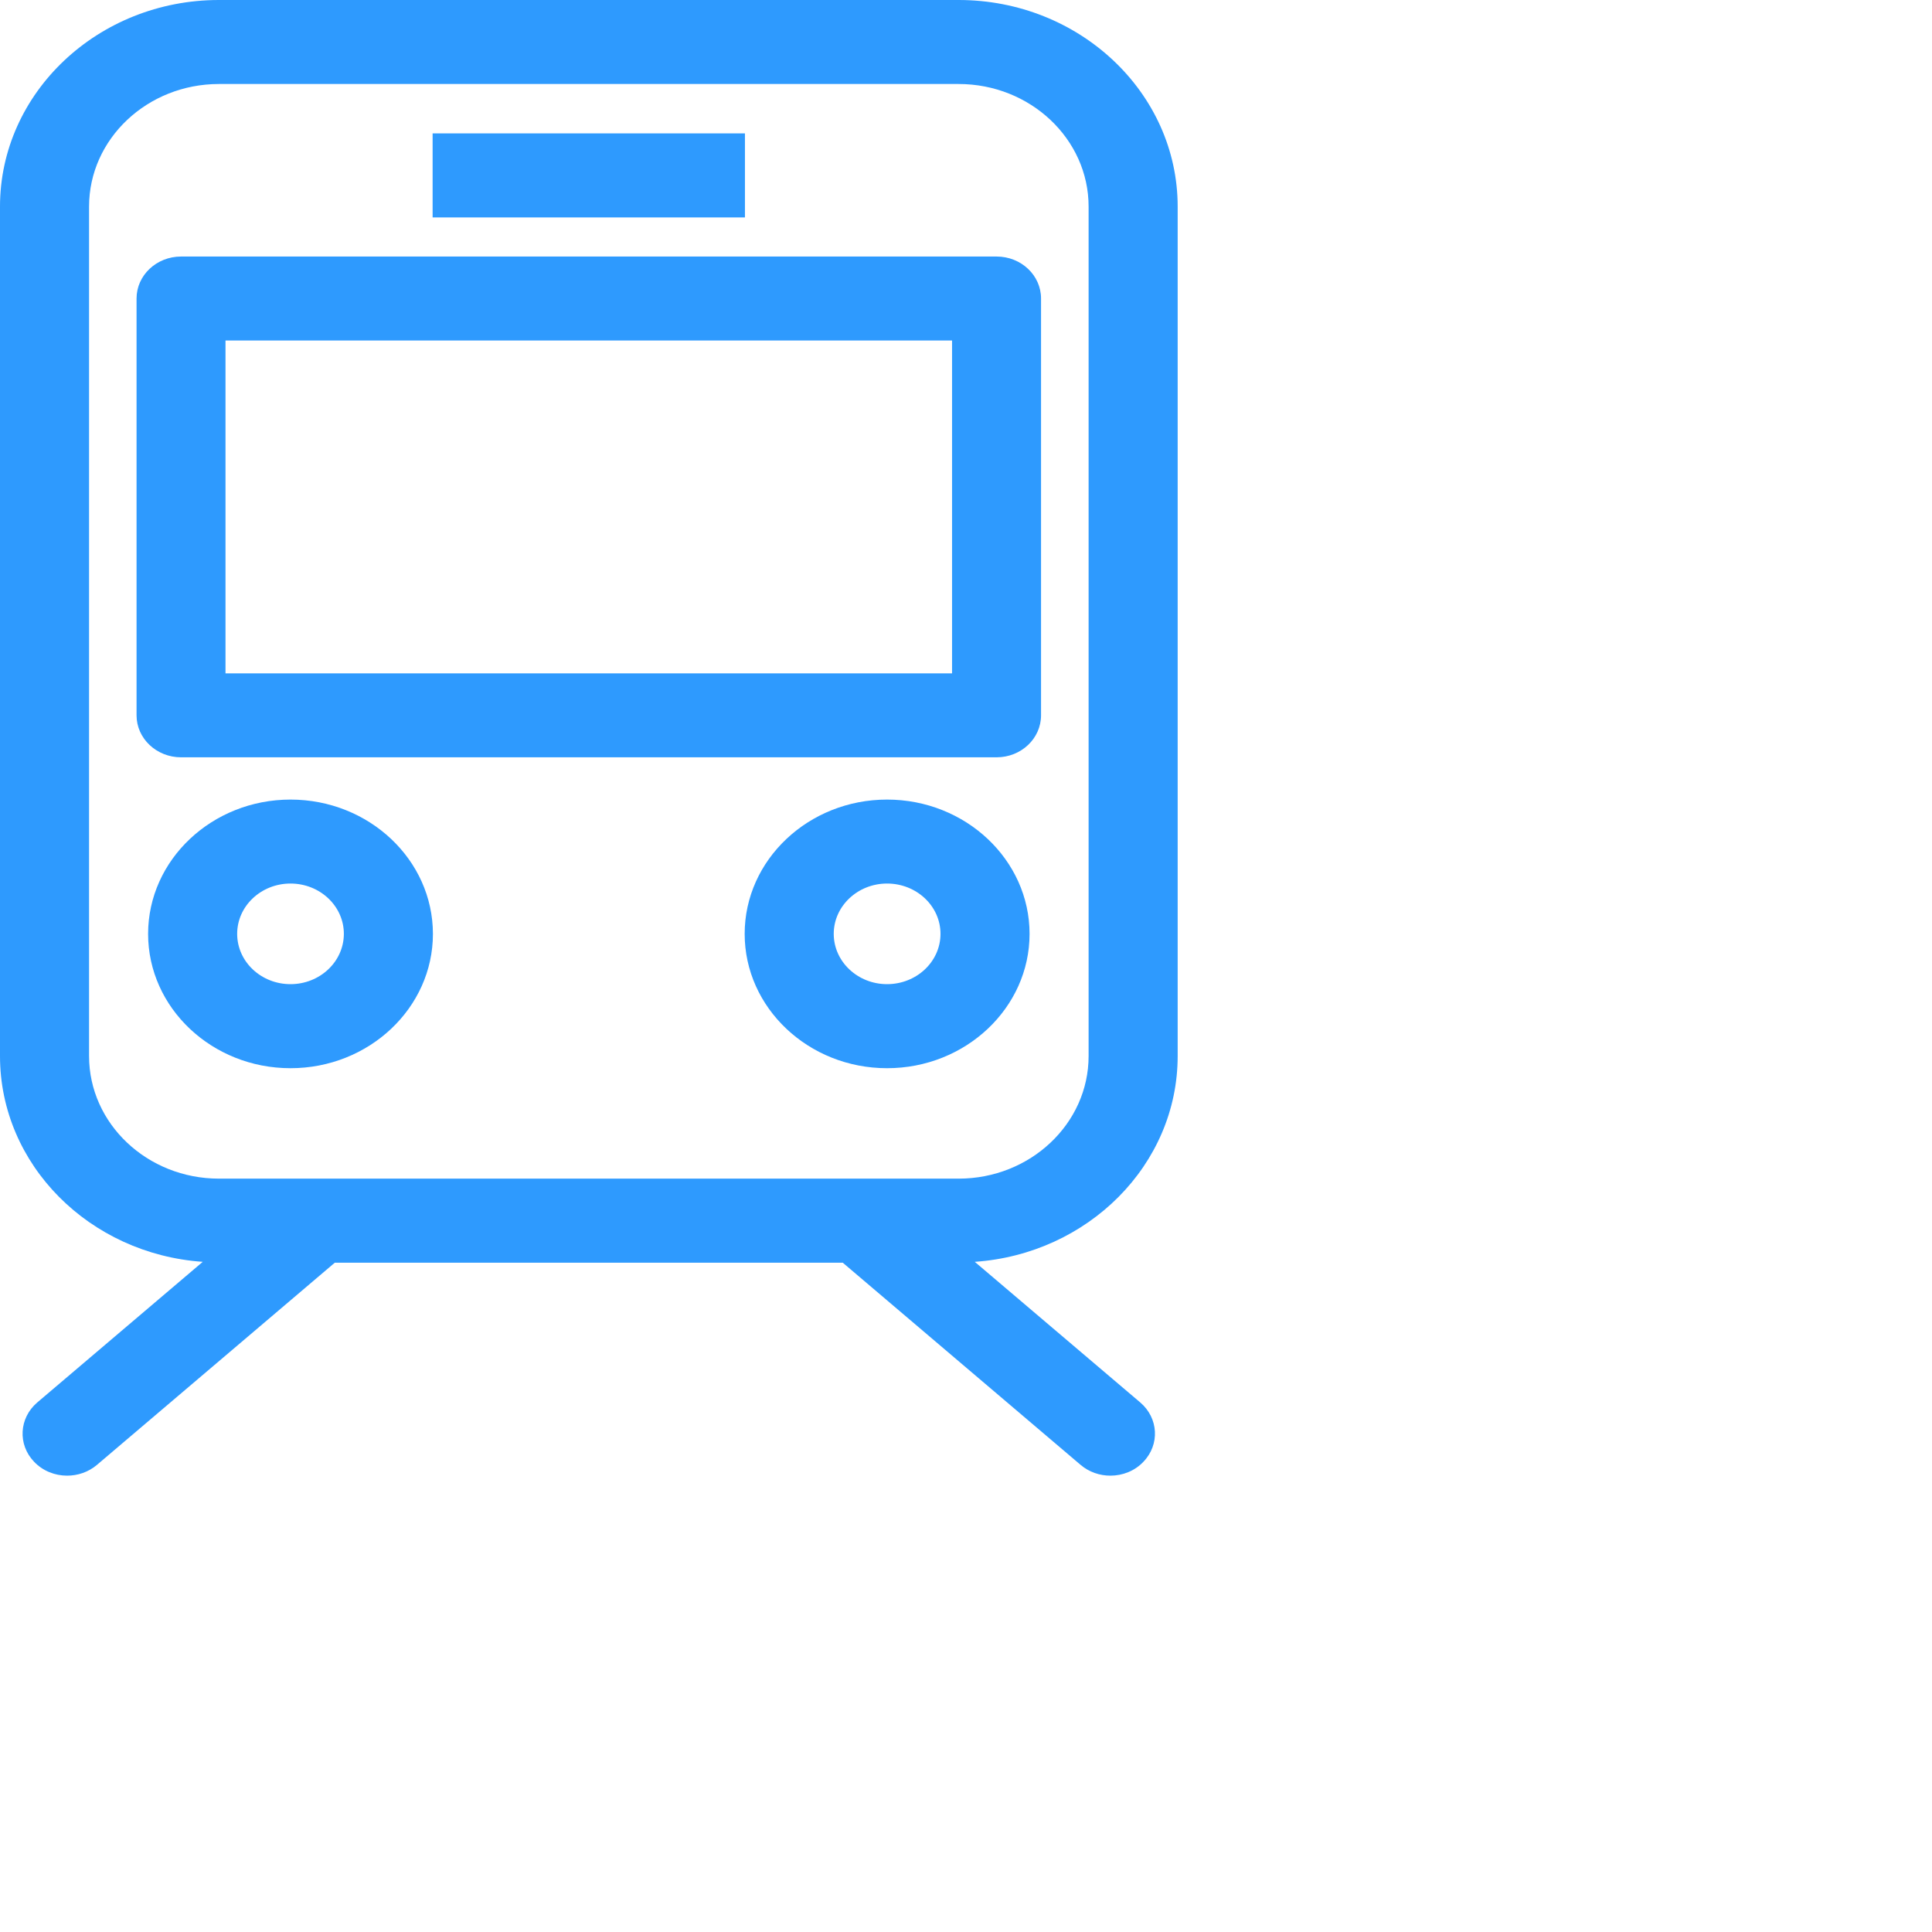
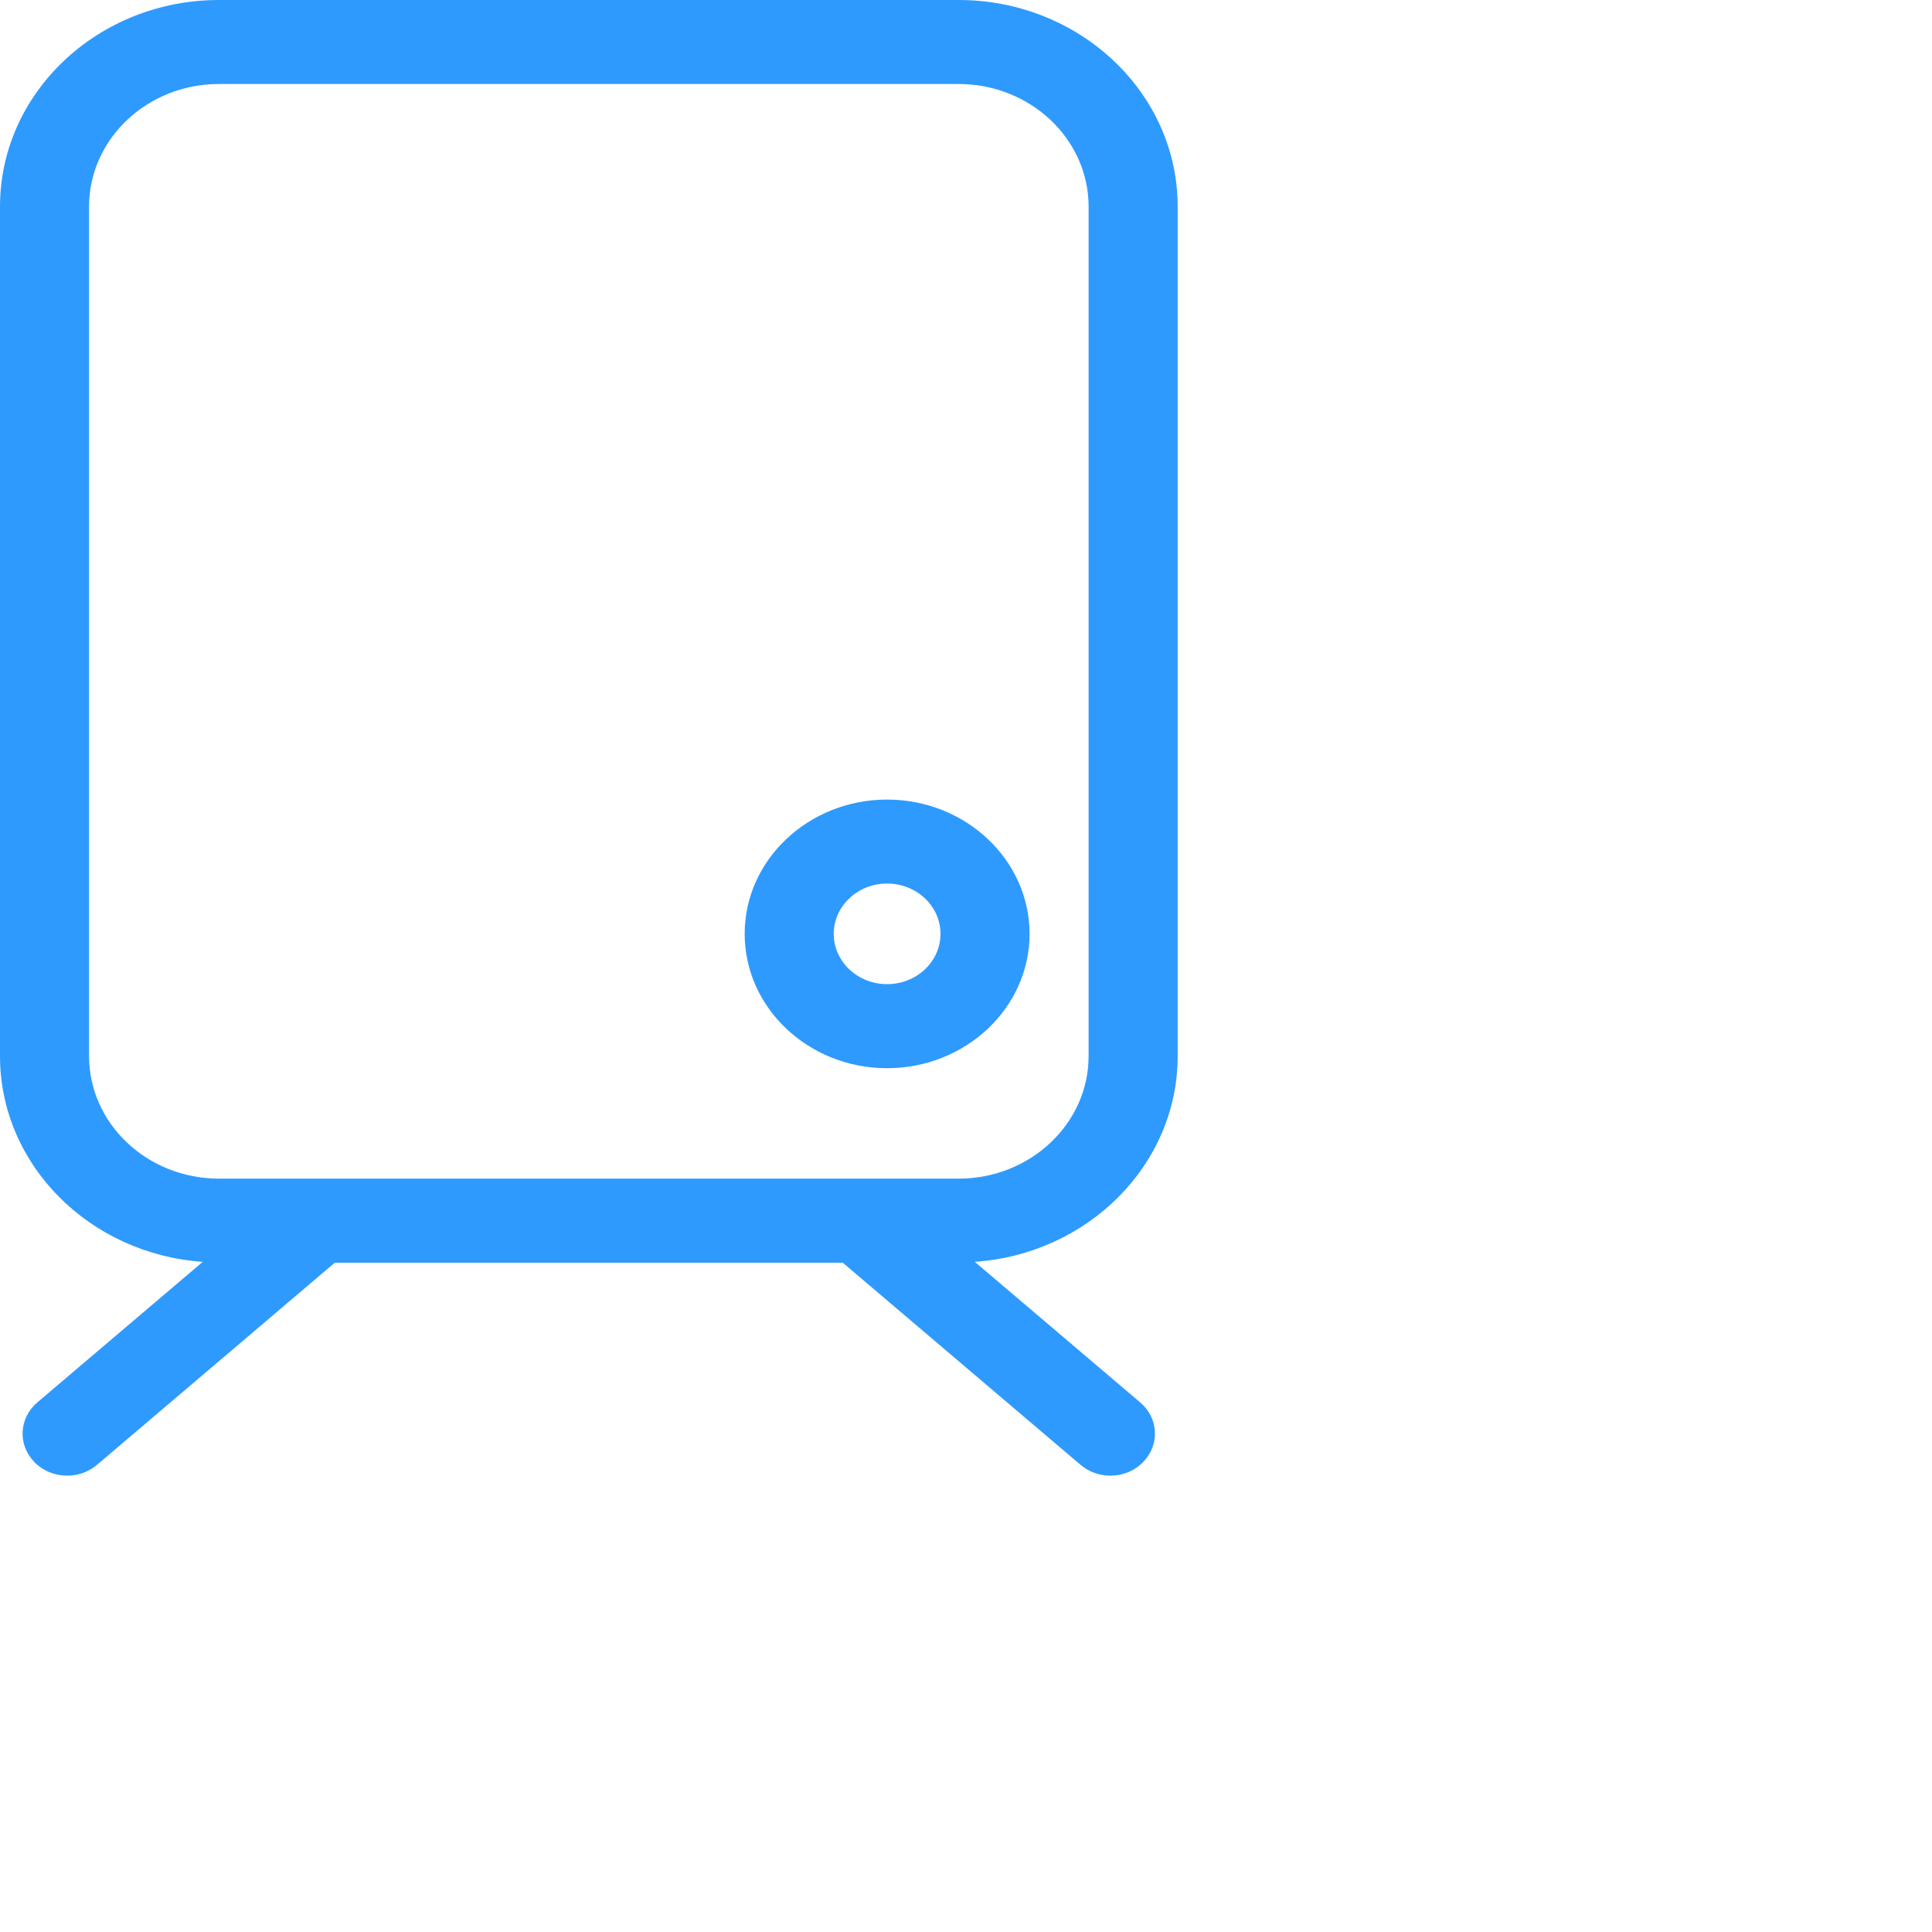
<svg xmlns="http://www.w3.org/2000/svg" version="1.1" x="0px" y="0px" width="50px" height="50px" viewBox="0 0 50 50" xml:space="preserve">
  <defs>
</defs>
  <path fill="#2E9AFE" d="M30.478,27.331V5.346C30.478,2.398,27.935,0,24.809,0H5.666C2.541,0,0,2.398,0,5.346v21.985  c0,2.814,2.318,5.122,5.247,5.325l-4.282,3.639c-0.472,0.402-0.511,1.089-0.083,1.535c0.227,0.239,0.541,0.36,0.854,0.36  c0.275,0,0.553-0.092,0.773-0.279l6.156-5.233h13.145l6.156,5.233c0.22,0.187,0.496,0.279,0.771,0.279  c0.315,0,0.63-0.121,0.855-0.36c0.428-0.445,0.391-1.132-0.083-1.535l-4.282-3.639C28.157,32.453,30.478,30.145,30.478,27.331z   M28.173,27.331c0,1.75-1.51,3.172-3.364,3.172H5.666c-1.854,0-3.361-1.422-3.361-3.172V5.346c0-1.75,1.508-3.172,3.361-3.172  h19.143c1.854,0,3.364,1.423,3.364,3.172V27.331z" />
-   <path fill="#2E9AFE" d="M7.518,20.693c-2.03,0-3.685,1.559-3.685,3.476c0,1.916,1.654,3.476,3.685,3.476  c2.032,0,3.686-1.56,3.686-3.476C11.203,22.252,9.55,20.693,7.518,20.693z M7.518,25.47c-0.761,0-1.38-0.583-1.38-1.302  c0-0.719,0.619-1.302,1.38-1.302c0.762,0,1.381,0.583,1.381,1.302C8.898,24.887,8.279,25.47,7.518,25.47z" />
  <path fill="#2E9AFE" d="M22.957,20.693c-2.031,0-3.685,1.559-3.685,3.476c0,1.916,1.653,3.476,3.685,3.476s3.688-1.56,3.688-3.476  C26.645,22.252,24.988,20.693,22.957,20.693z M22.957,25.47c-0.759,0-1.38-0.583-1.38-1.302c0-0.719,0.621-1.302,1.38-1.302  c0.763,0,1.383,0.583,1.383,1.302C24.34,24.887,23.72,25.47,22.957,25.47z" />
-   <rect x="11.196" y="3.452" fill="#2E9AFE" width="8.083" height="2.175" />
-   <path fill="#2E9AFE" d="M25.791,6.639H4.686c-0.636,0-1.152,0.487-1.152,1.086v10.787c0,0.601,0.517,1.087,1.152,1.087h21.105  c0.637,0,1.151-0.486,1.151-1.087V7.725C26.942,7.125,26.428,6.639,25.791,6.639z M24.639,17.426H5.836V8.812h18.803V17.426z" />
</svg>